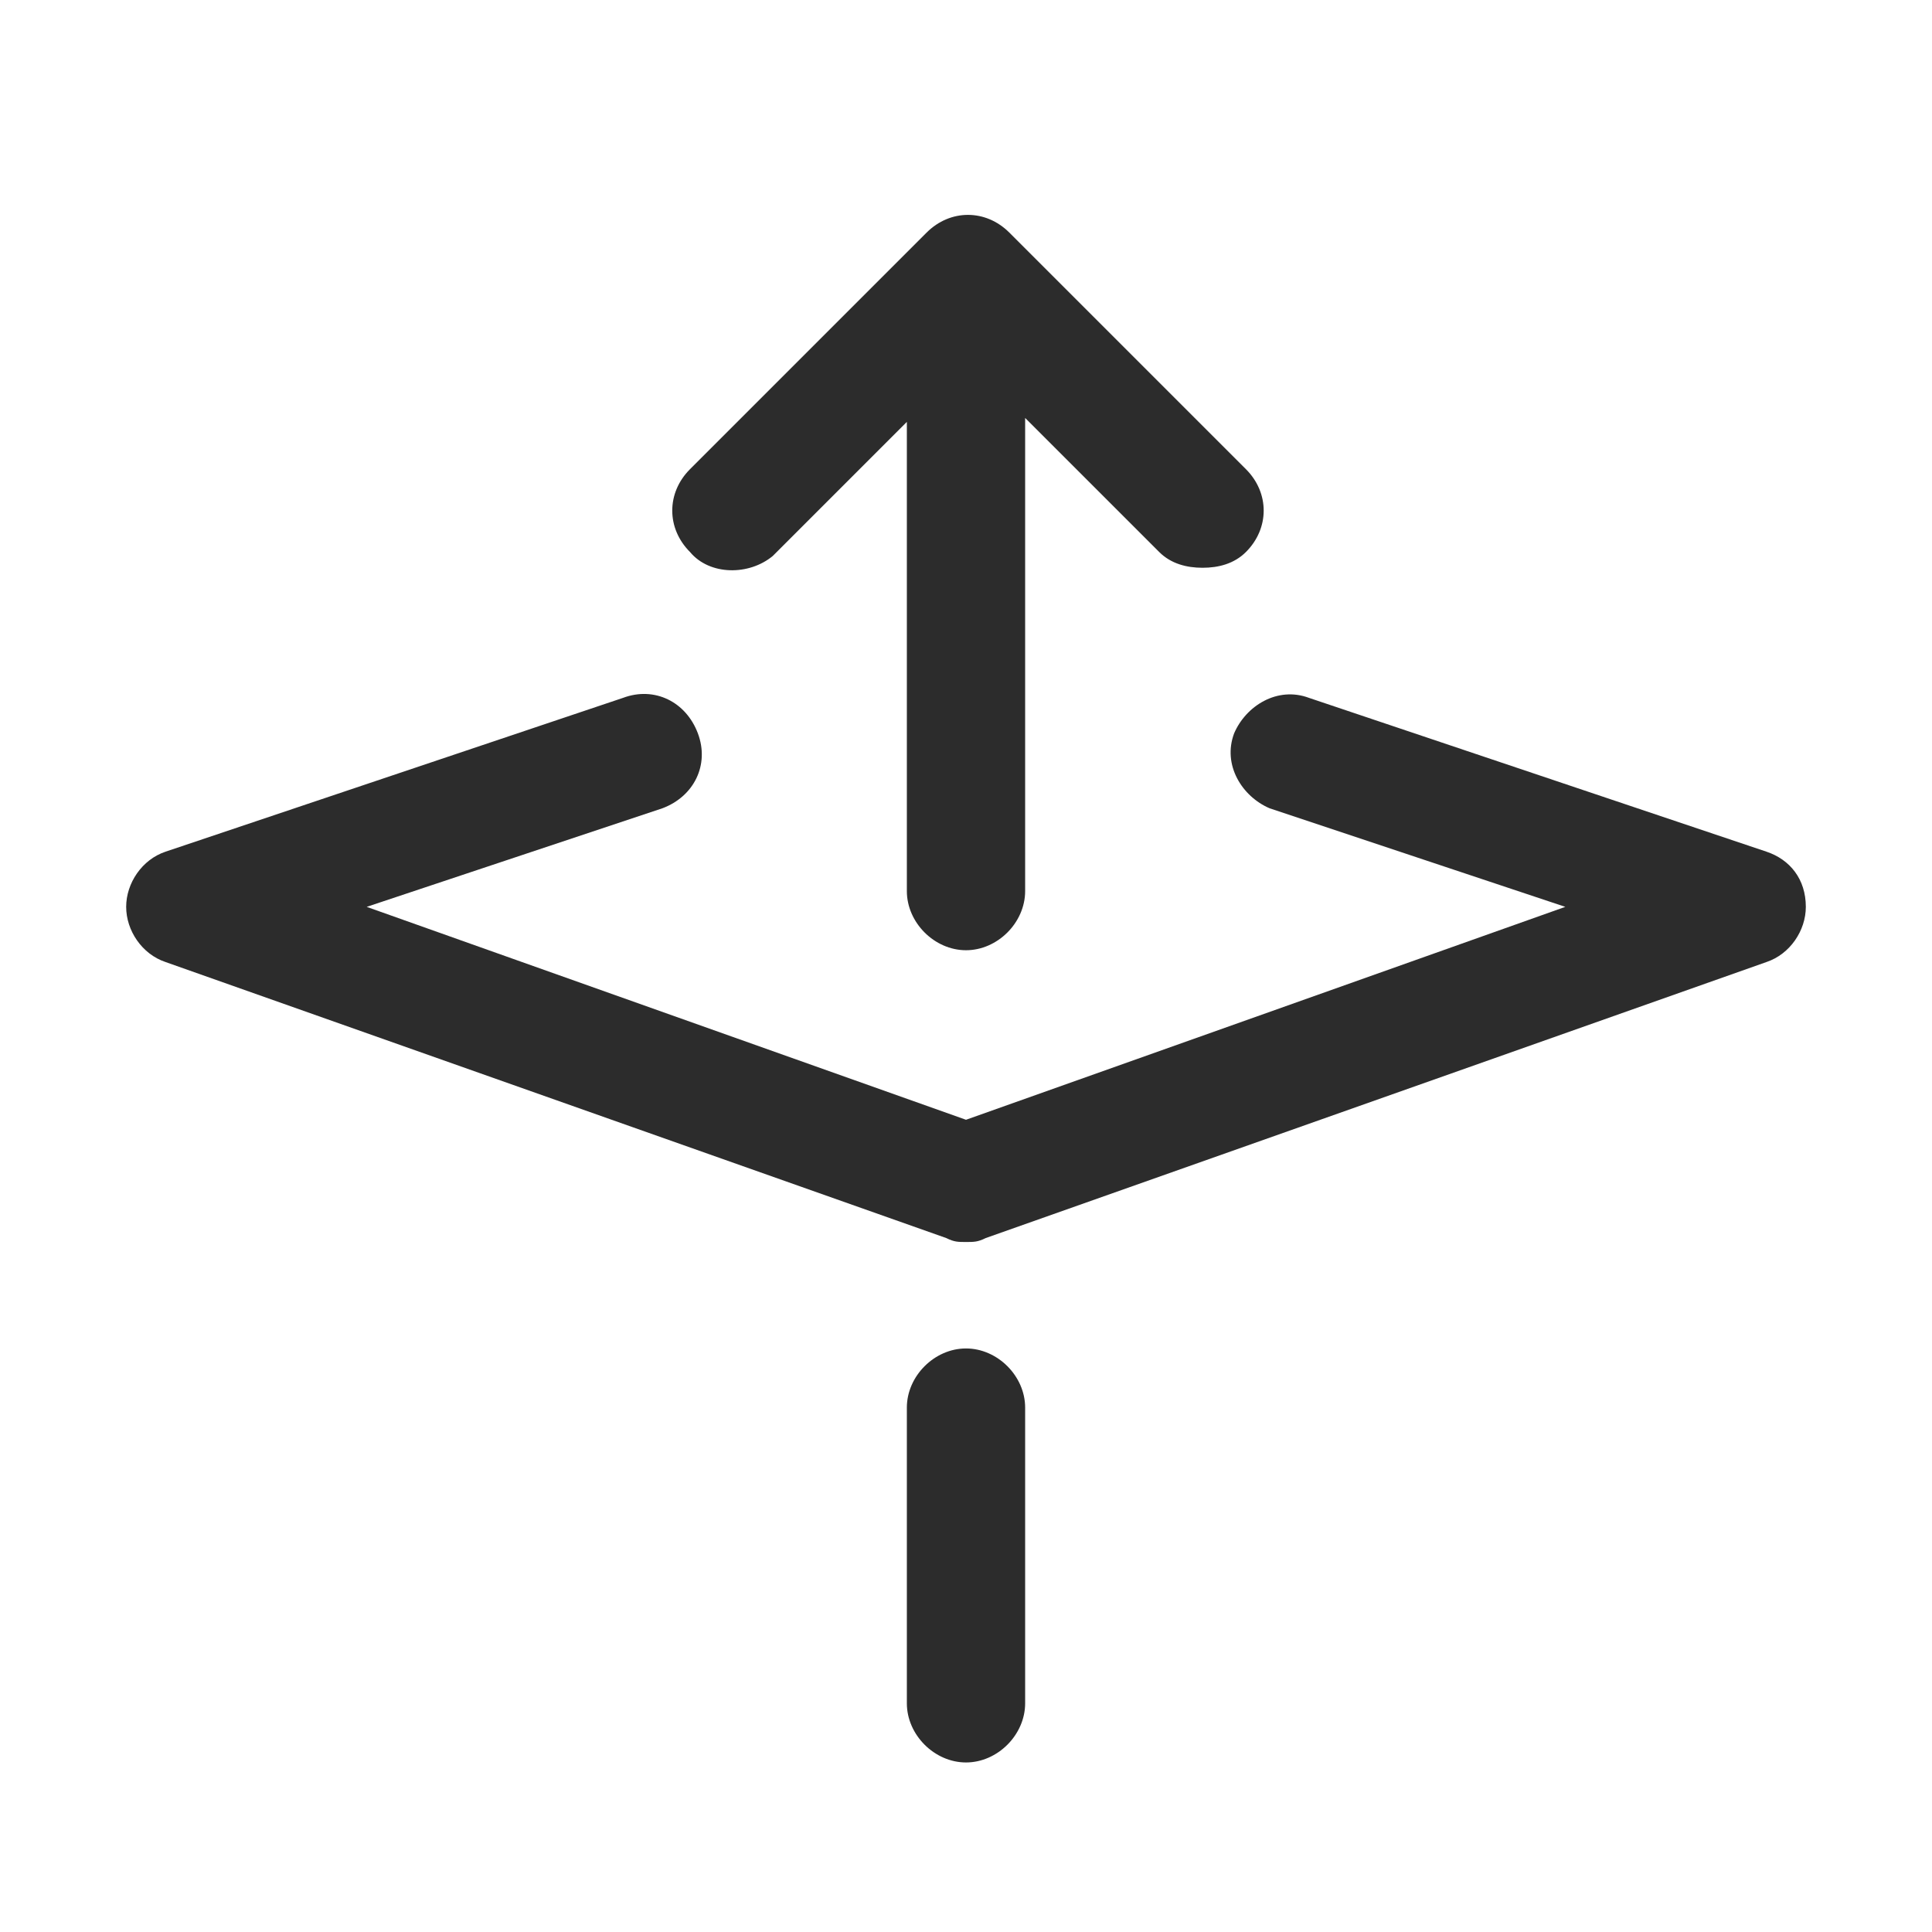
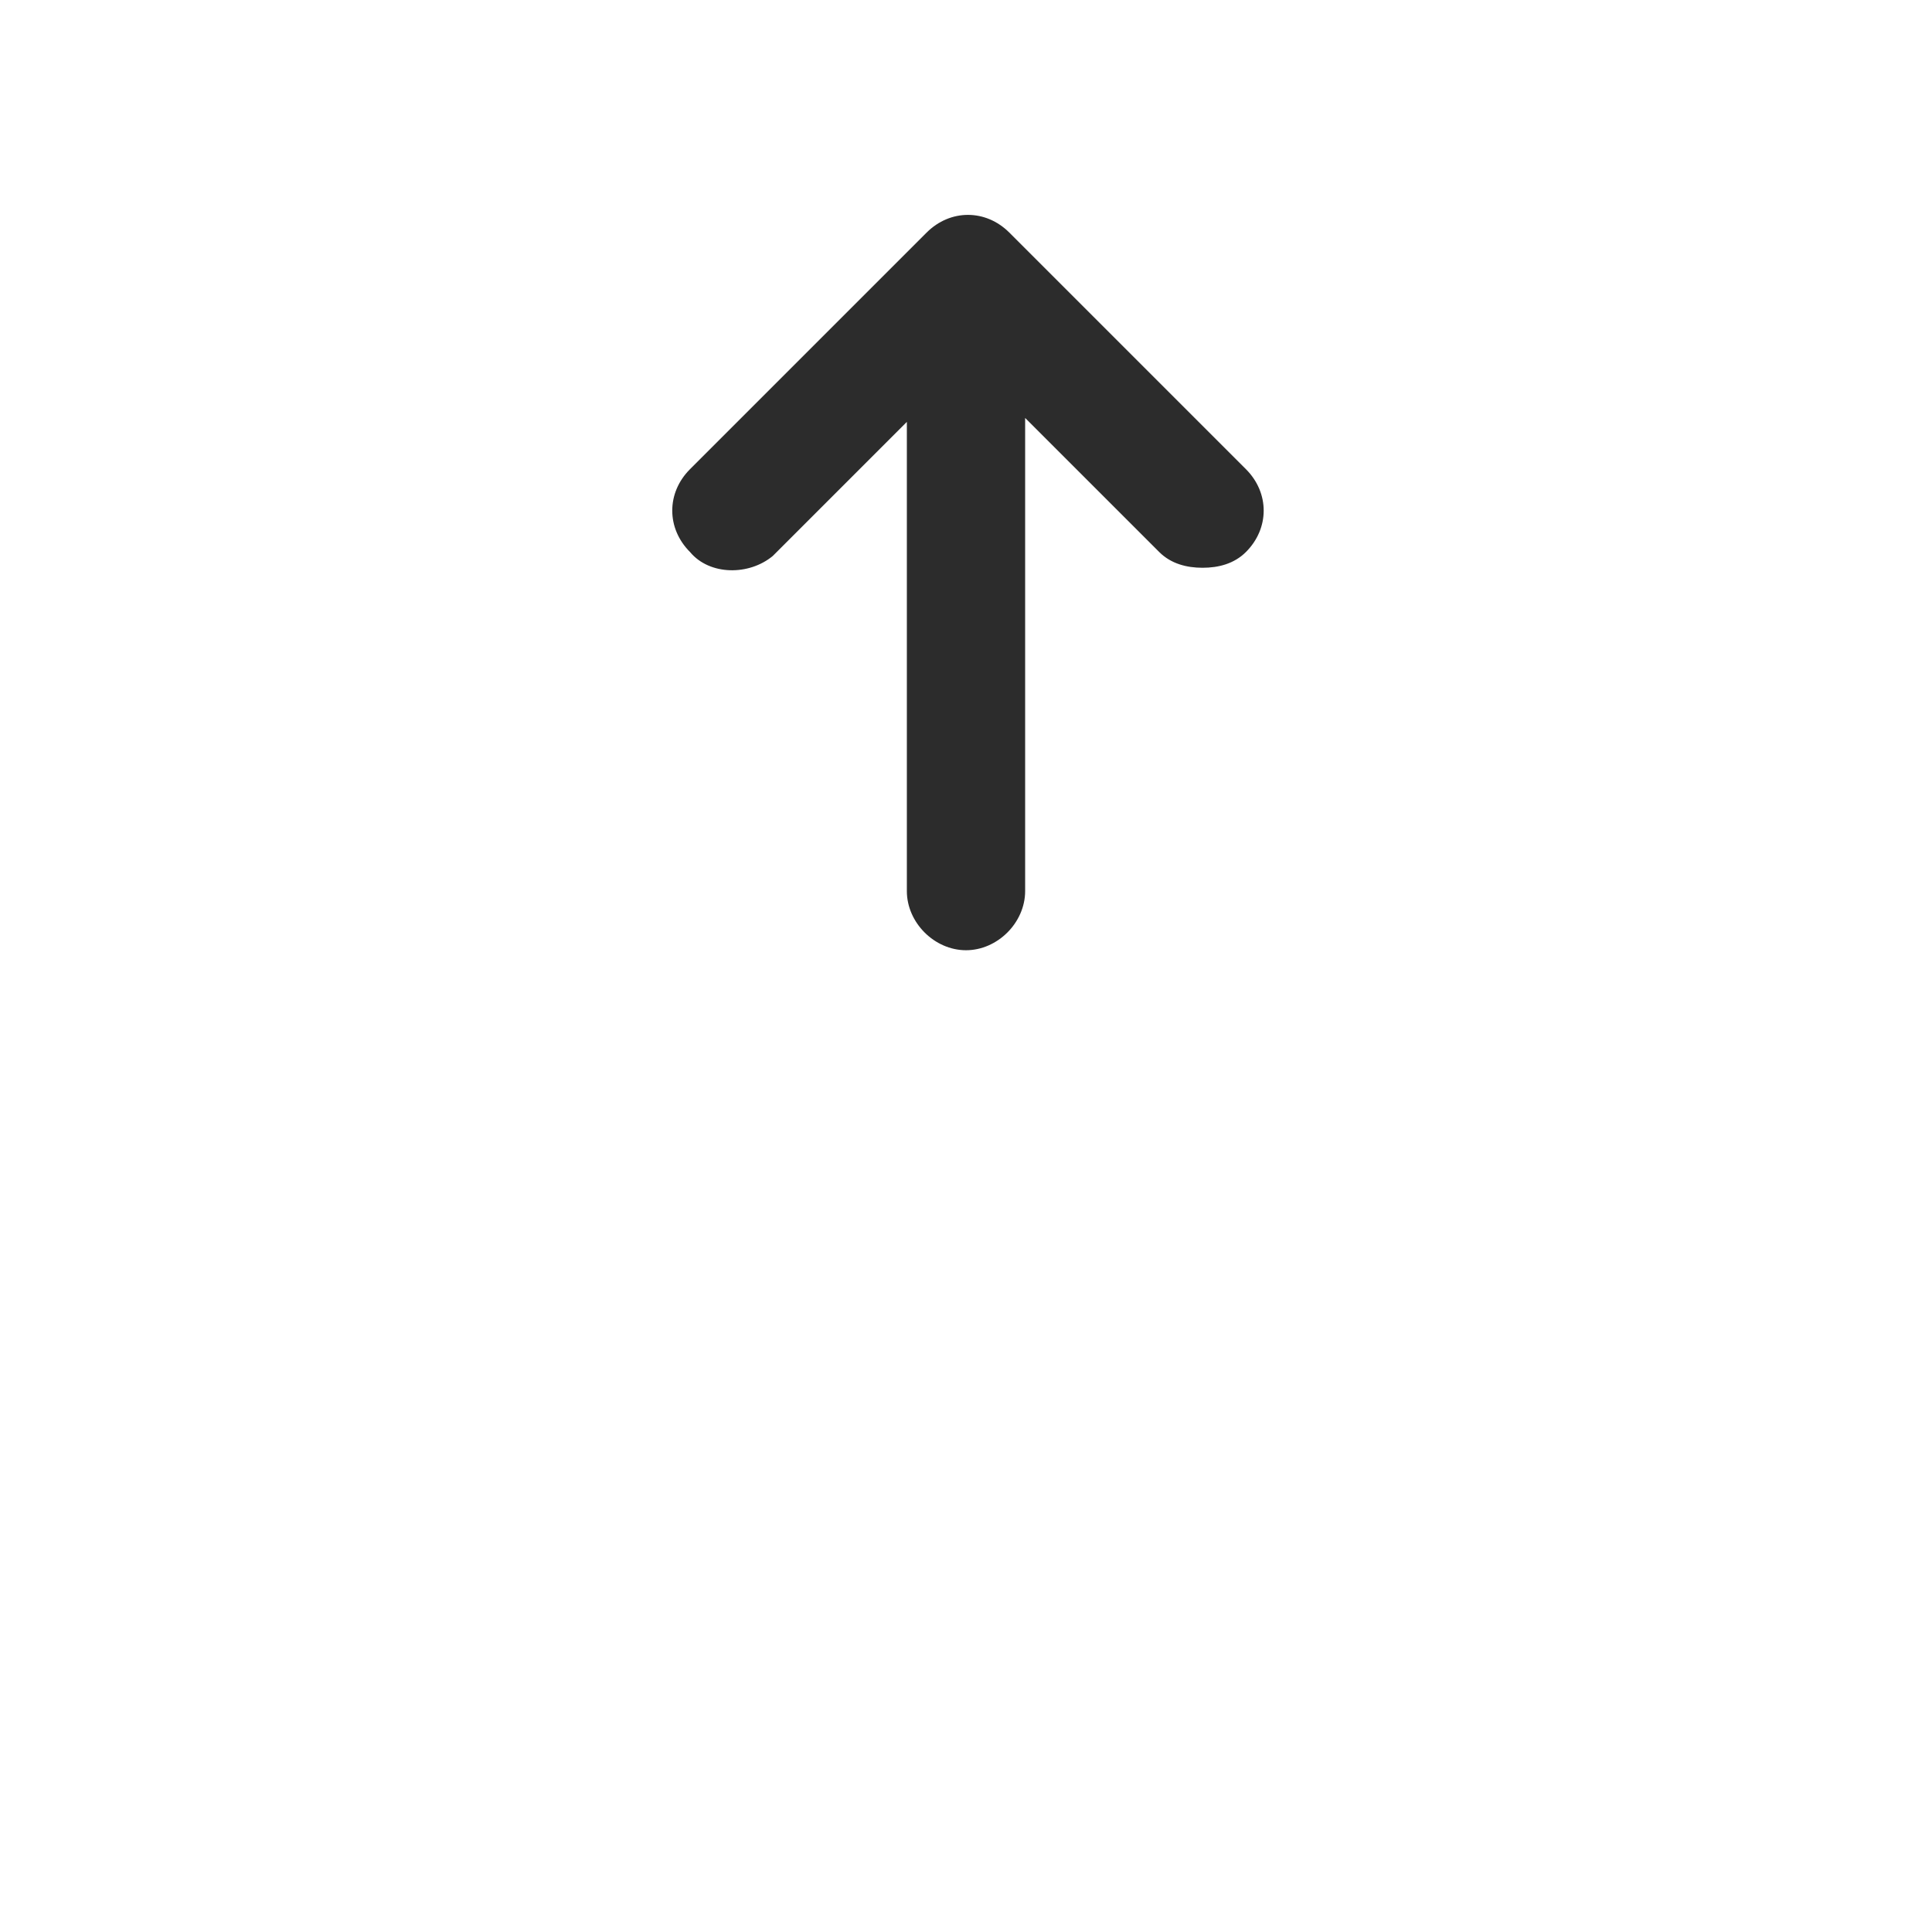
<svg xmlns="http://www.w3.org/2000/svg" t="1686318869216" class="icon" viewBox="0 0 1024 1024" version="1.1" p-id="14315" width="200" height="200">
  <path d="M409.6 294.661l71.053-71.053v248.686c0 16.718 14.629 31.347 31.347 31.347s31.347-14.629 31.347-31.347v-250.776l71.053 71.053c6.269 6.269 14.629 8.359 22.988 8.359s16.718-2.09 22.988-8.359c12.539-12.539 12.539-31.347 0-43.886l-125.388-125.388c-12.539-12.539-31.347-12.539-43.886 0l-125.388 125.388c-12.539 12.539-12.539 31.347 0 43.886 10.449 12.539 31.347 12.539 43.886 2.09z" fill="#2c2c2c" p-id="14316" />
-   <path d="M936.229 451.396l-242.416-81.502c-16.718-6.269-33.437 4.18-39.706 18.808-6.269 16.718 4.18 33.437 18.808 39.706l156.735 52.245L512 593.502 194.351 480.653l156.735-52.245c16.718-6.269 25.078-22.988 18.808-39.706-6.269-16.718-22.988-25.078-39.706-18.808L87.771 451.396c-12.539 4.18-20.898 16.718-20.898 29.257 0 12.539 8.359 25.078 20.898 29.257l413.78 146.286c4.18 2.09 6.269 2.09 10.449 2.09s6.269 0 10.449-2.09l413.78-146.286c12.539-4.18 20.898-16.718 20.898-29.257 0-14.629-8.359-25.078-20.898-29.257zM512 714.71c-16.718 0-31.347 14.629-31.347 31.347v156.735c0 16.718 14.629 31.347 31.347 31.347s31.347-14.629 31.347-31.347v-156.735c0-16.718-14.629-31.347-31.347-31.347z" fill="#2c2c2c" p-id="14317" />
</svg>